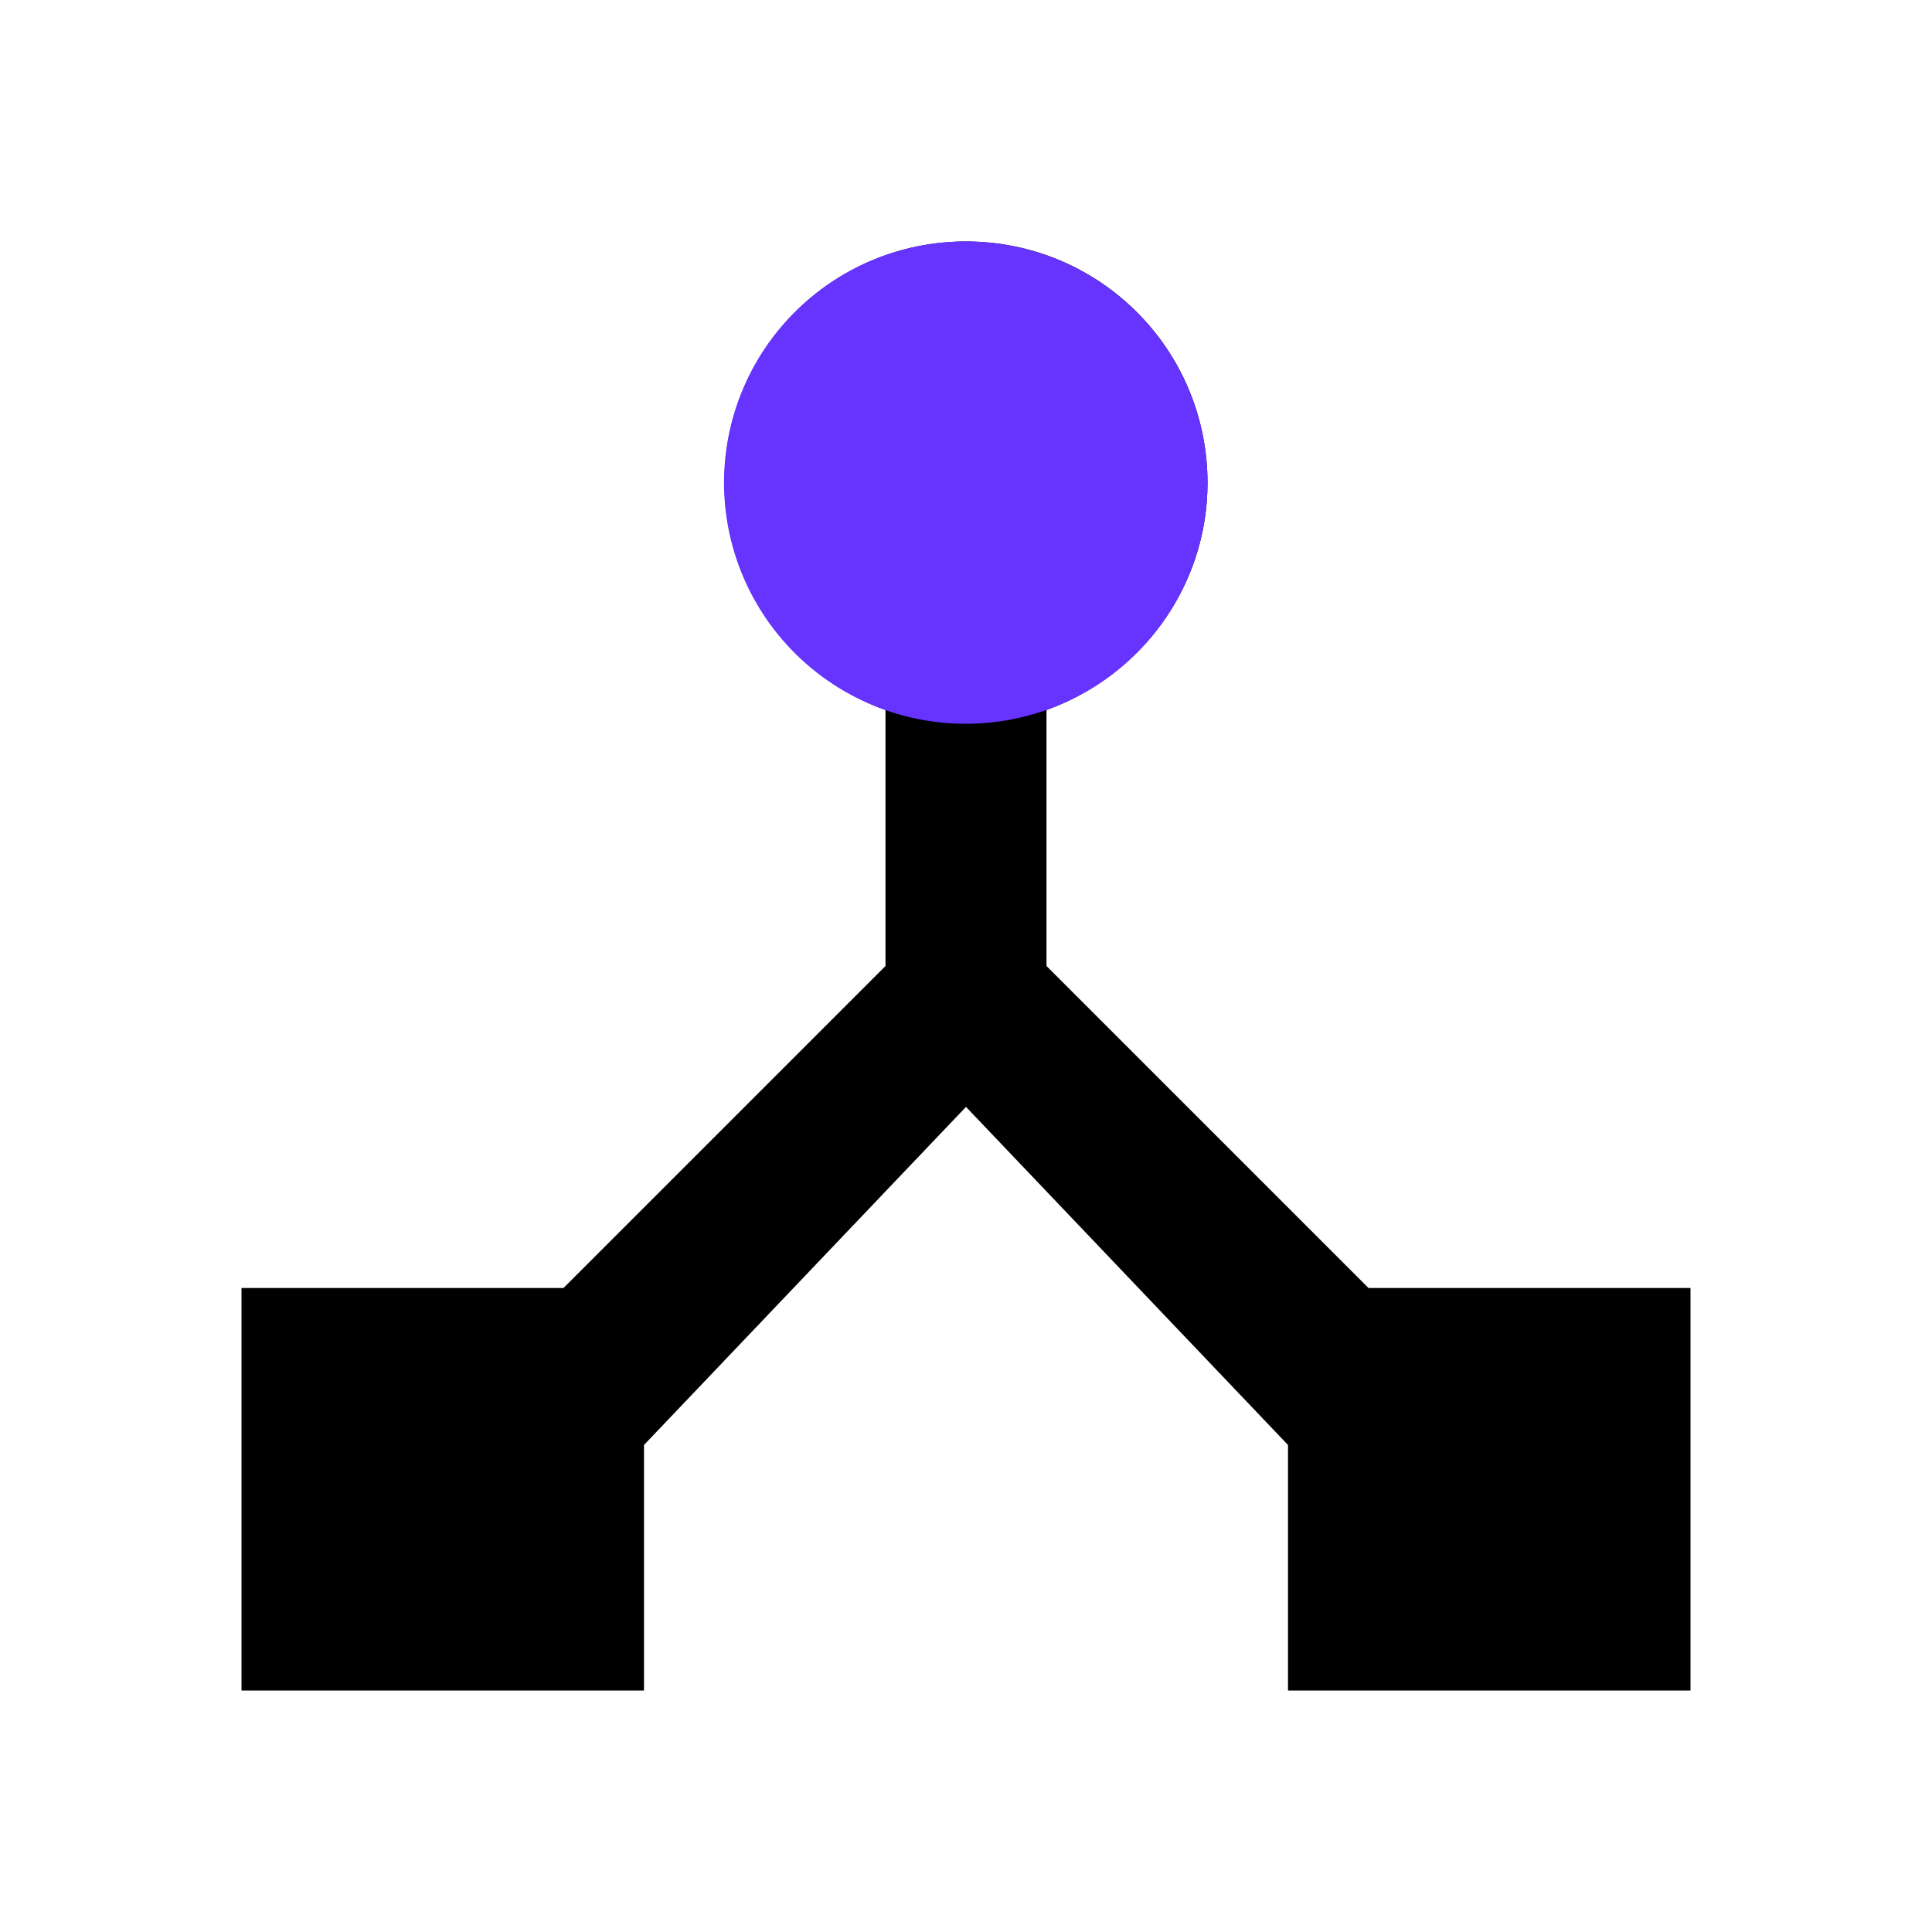
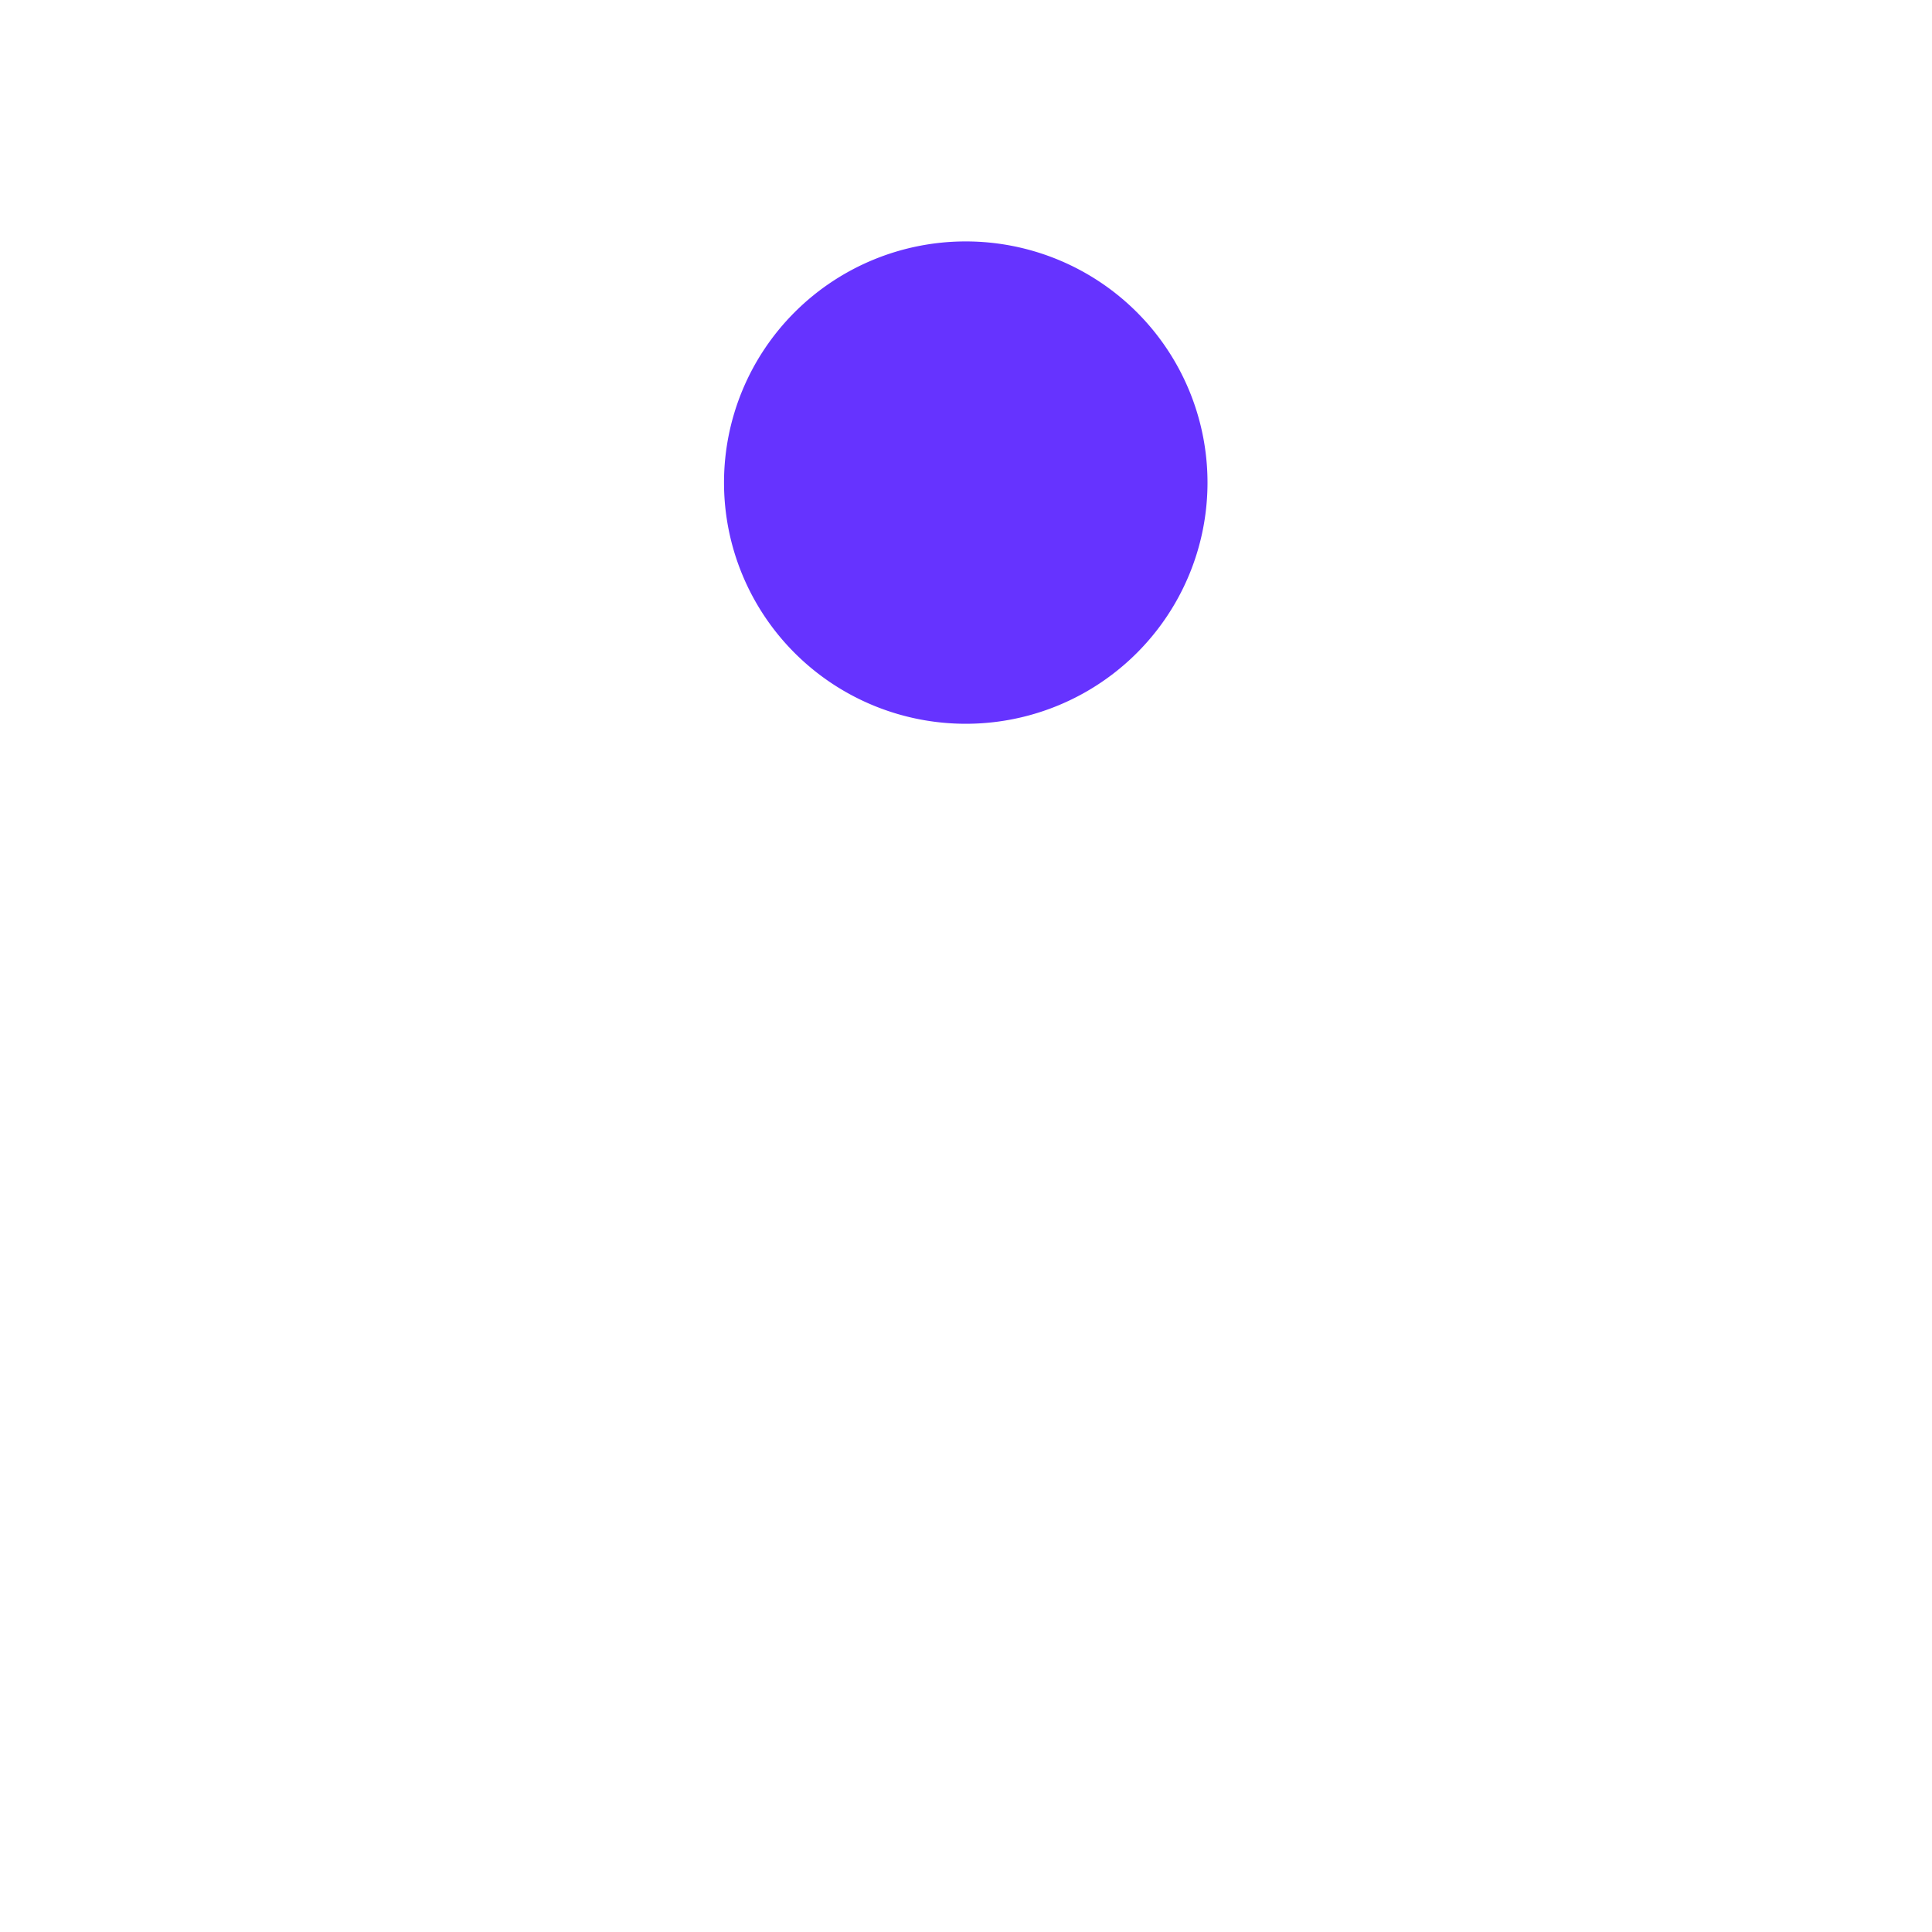
<svg xmlns="http://www.w3.org/2000/svg" width="2em" height="2em" viewBox="0 0 24 24">
-   <path d="m17 16-4-4v-3.18c1.16-0.42 2-1.52 2-2.82 0-1.66-1.34-3-3-3s-3 1.34-3 3c0 1.3 0.84 2.4 2 2.82v3.18l-4 4h-4v5h5v-3.05l4-4.2 4 4.2v3.05h5v-5z" />
  <path d="m11.997 2.999a3.003 2.996 0 0 1 3.003 2.996 3.003 2.996 0 0 1-3.003 2.996 3.003 2.996 0 0 1-3.003-2.996 3.003 2.996 0 0 1 3.003-2.996" fill="#63f" stroke-width=".75" />
</svg>